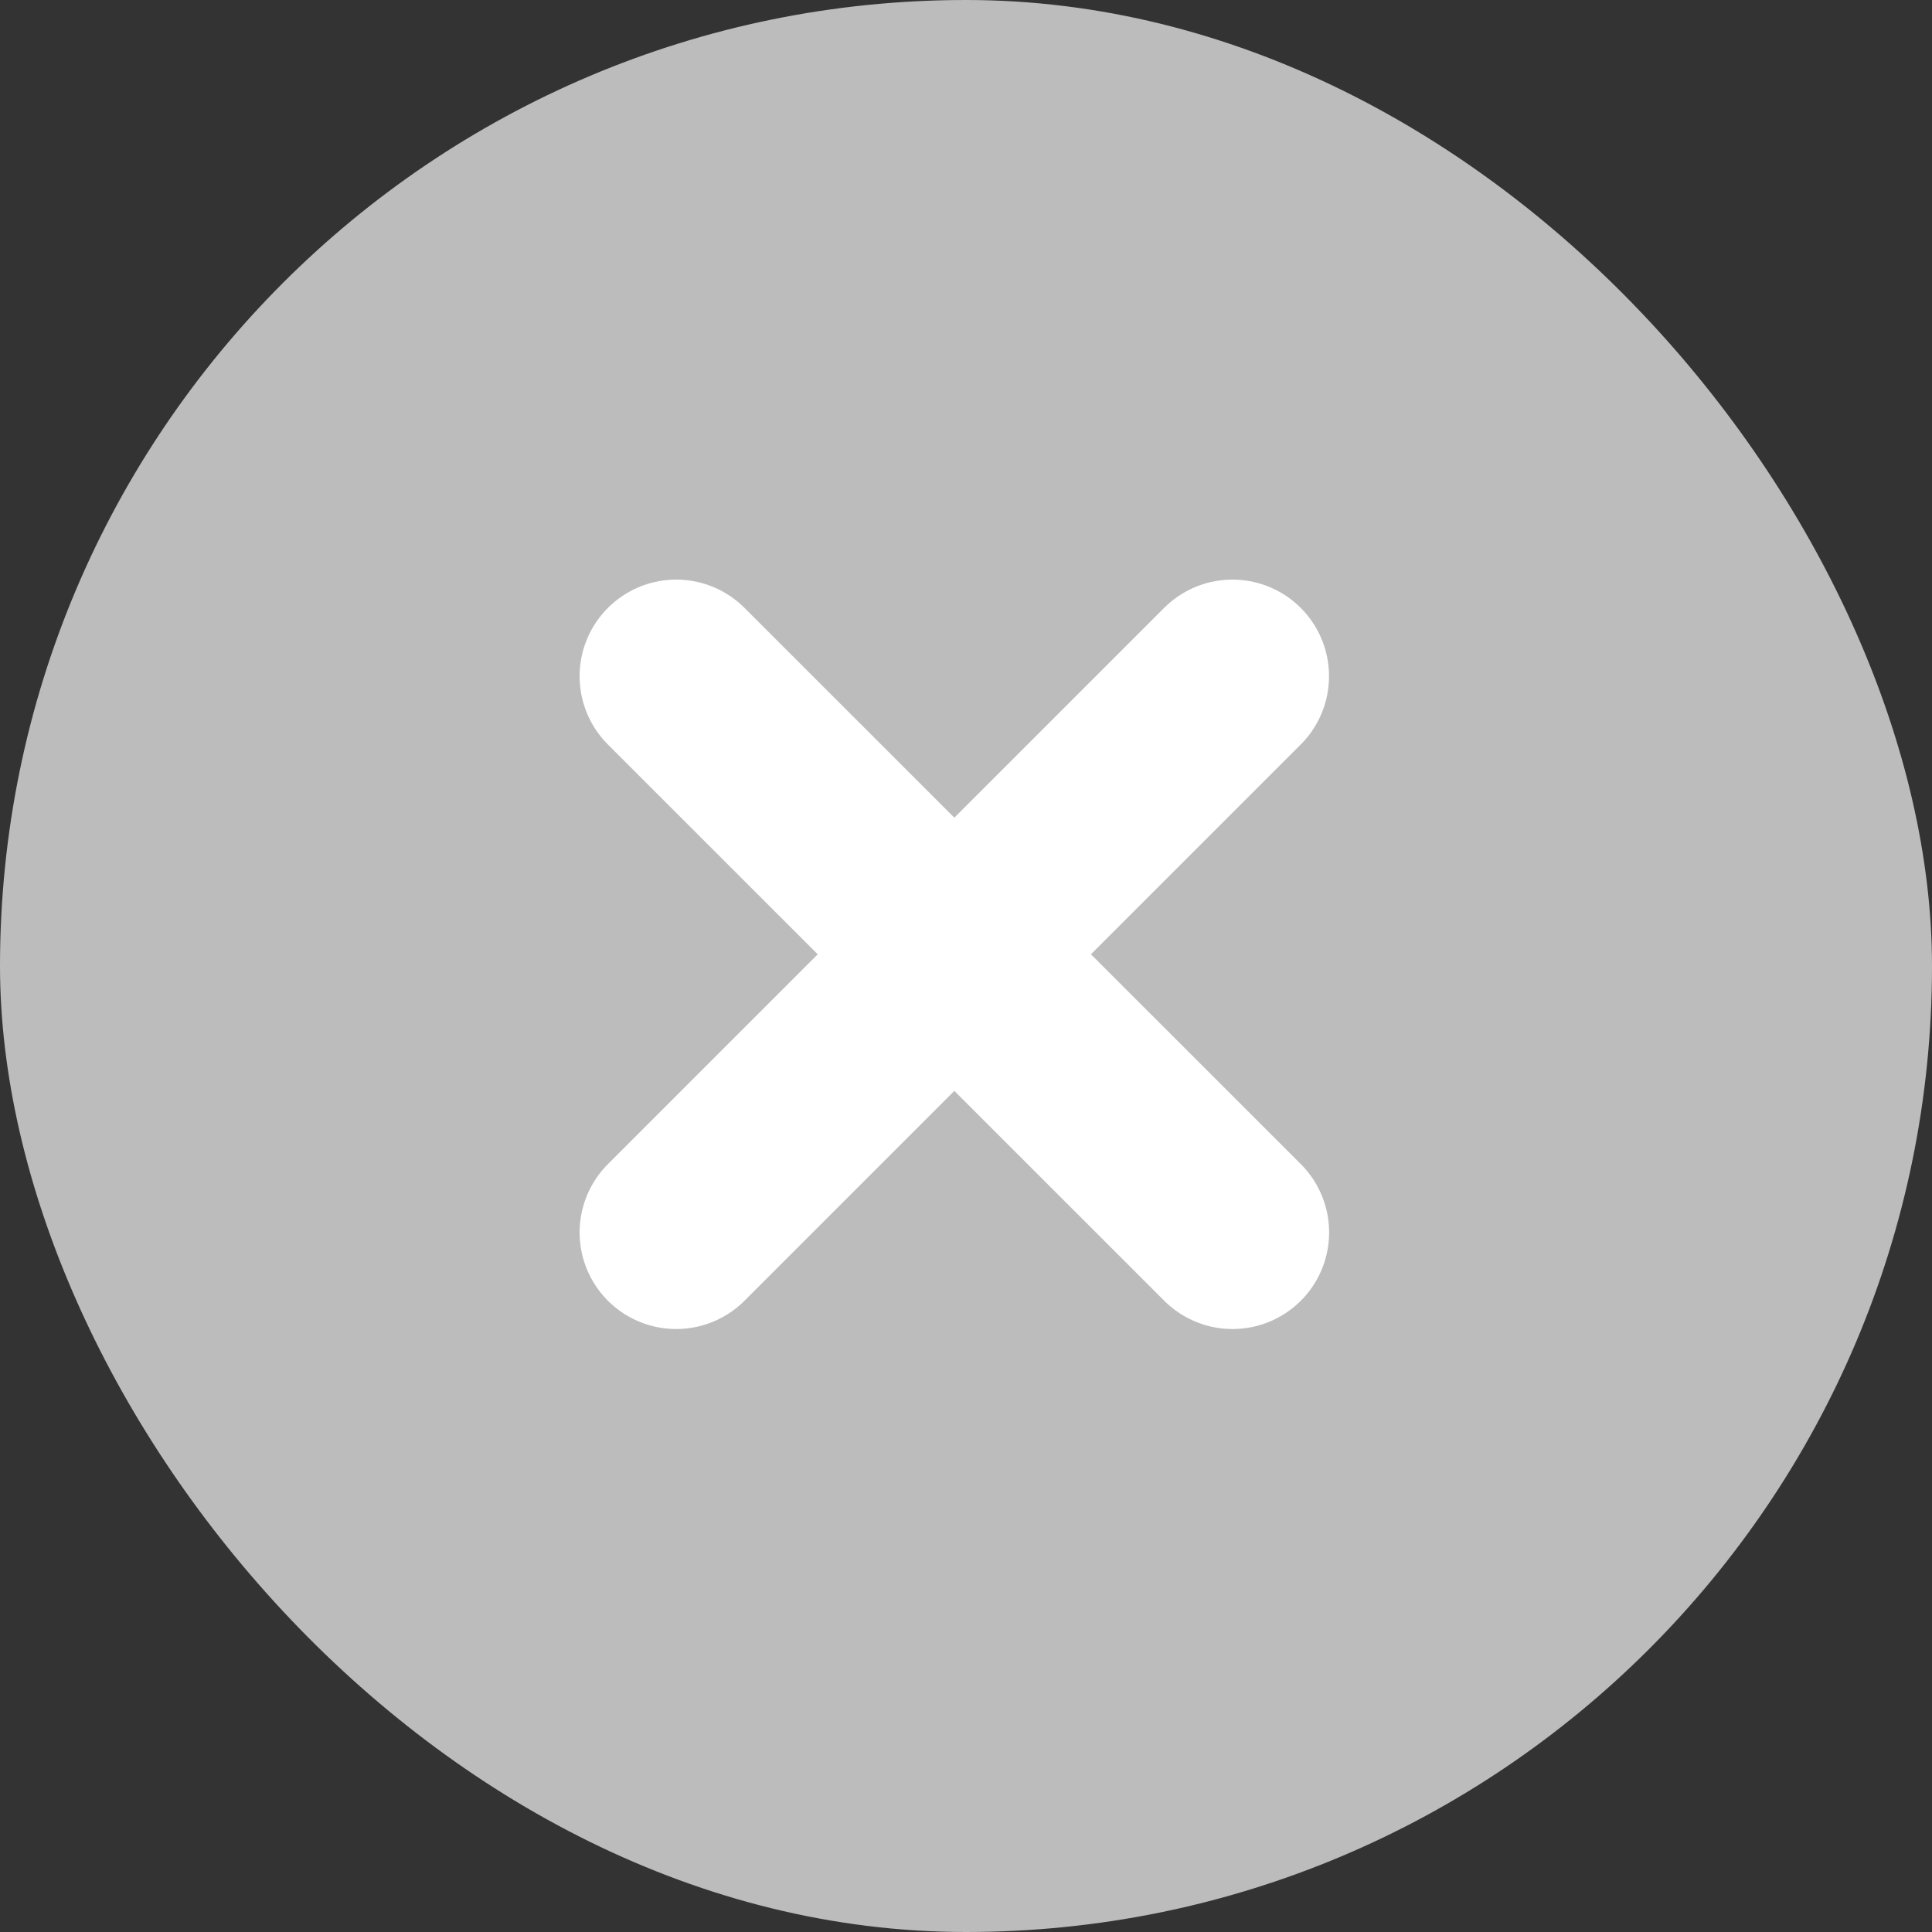
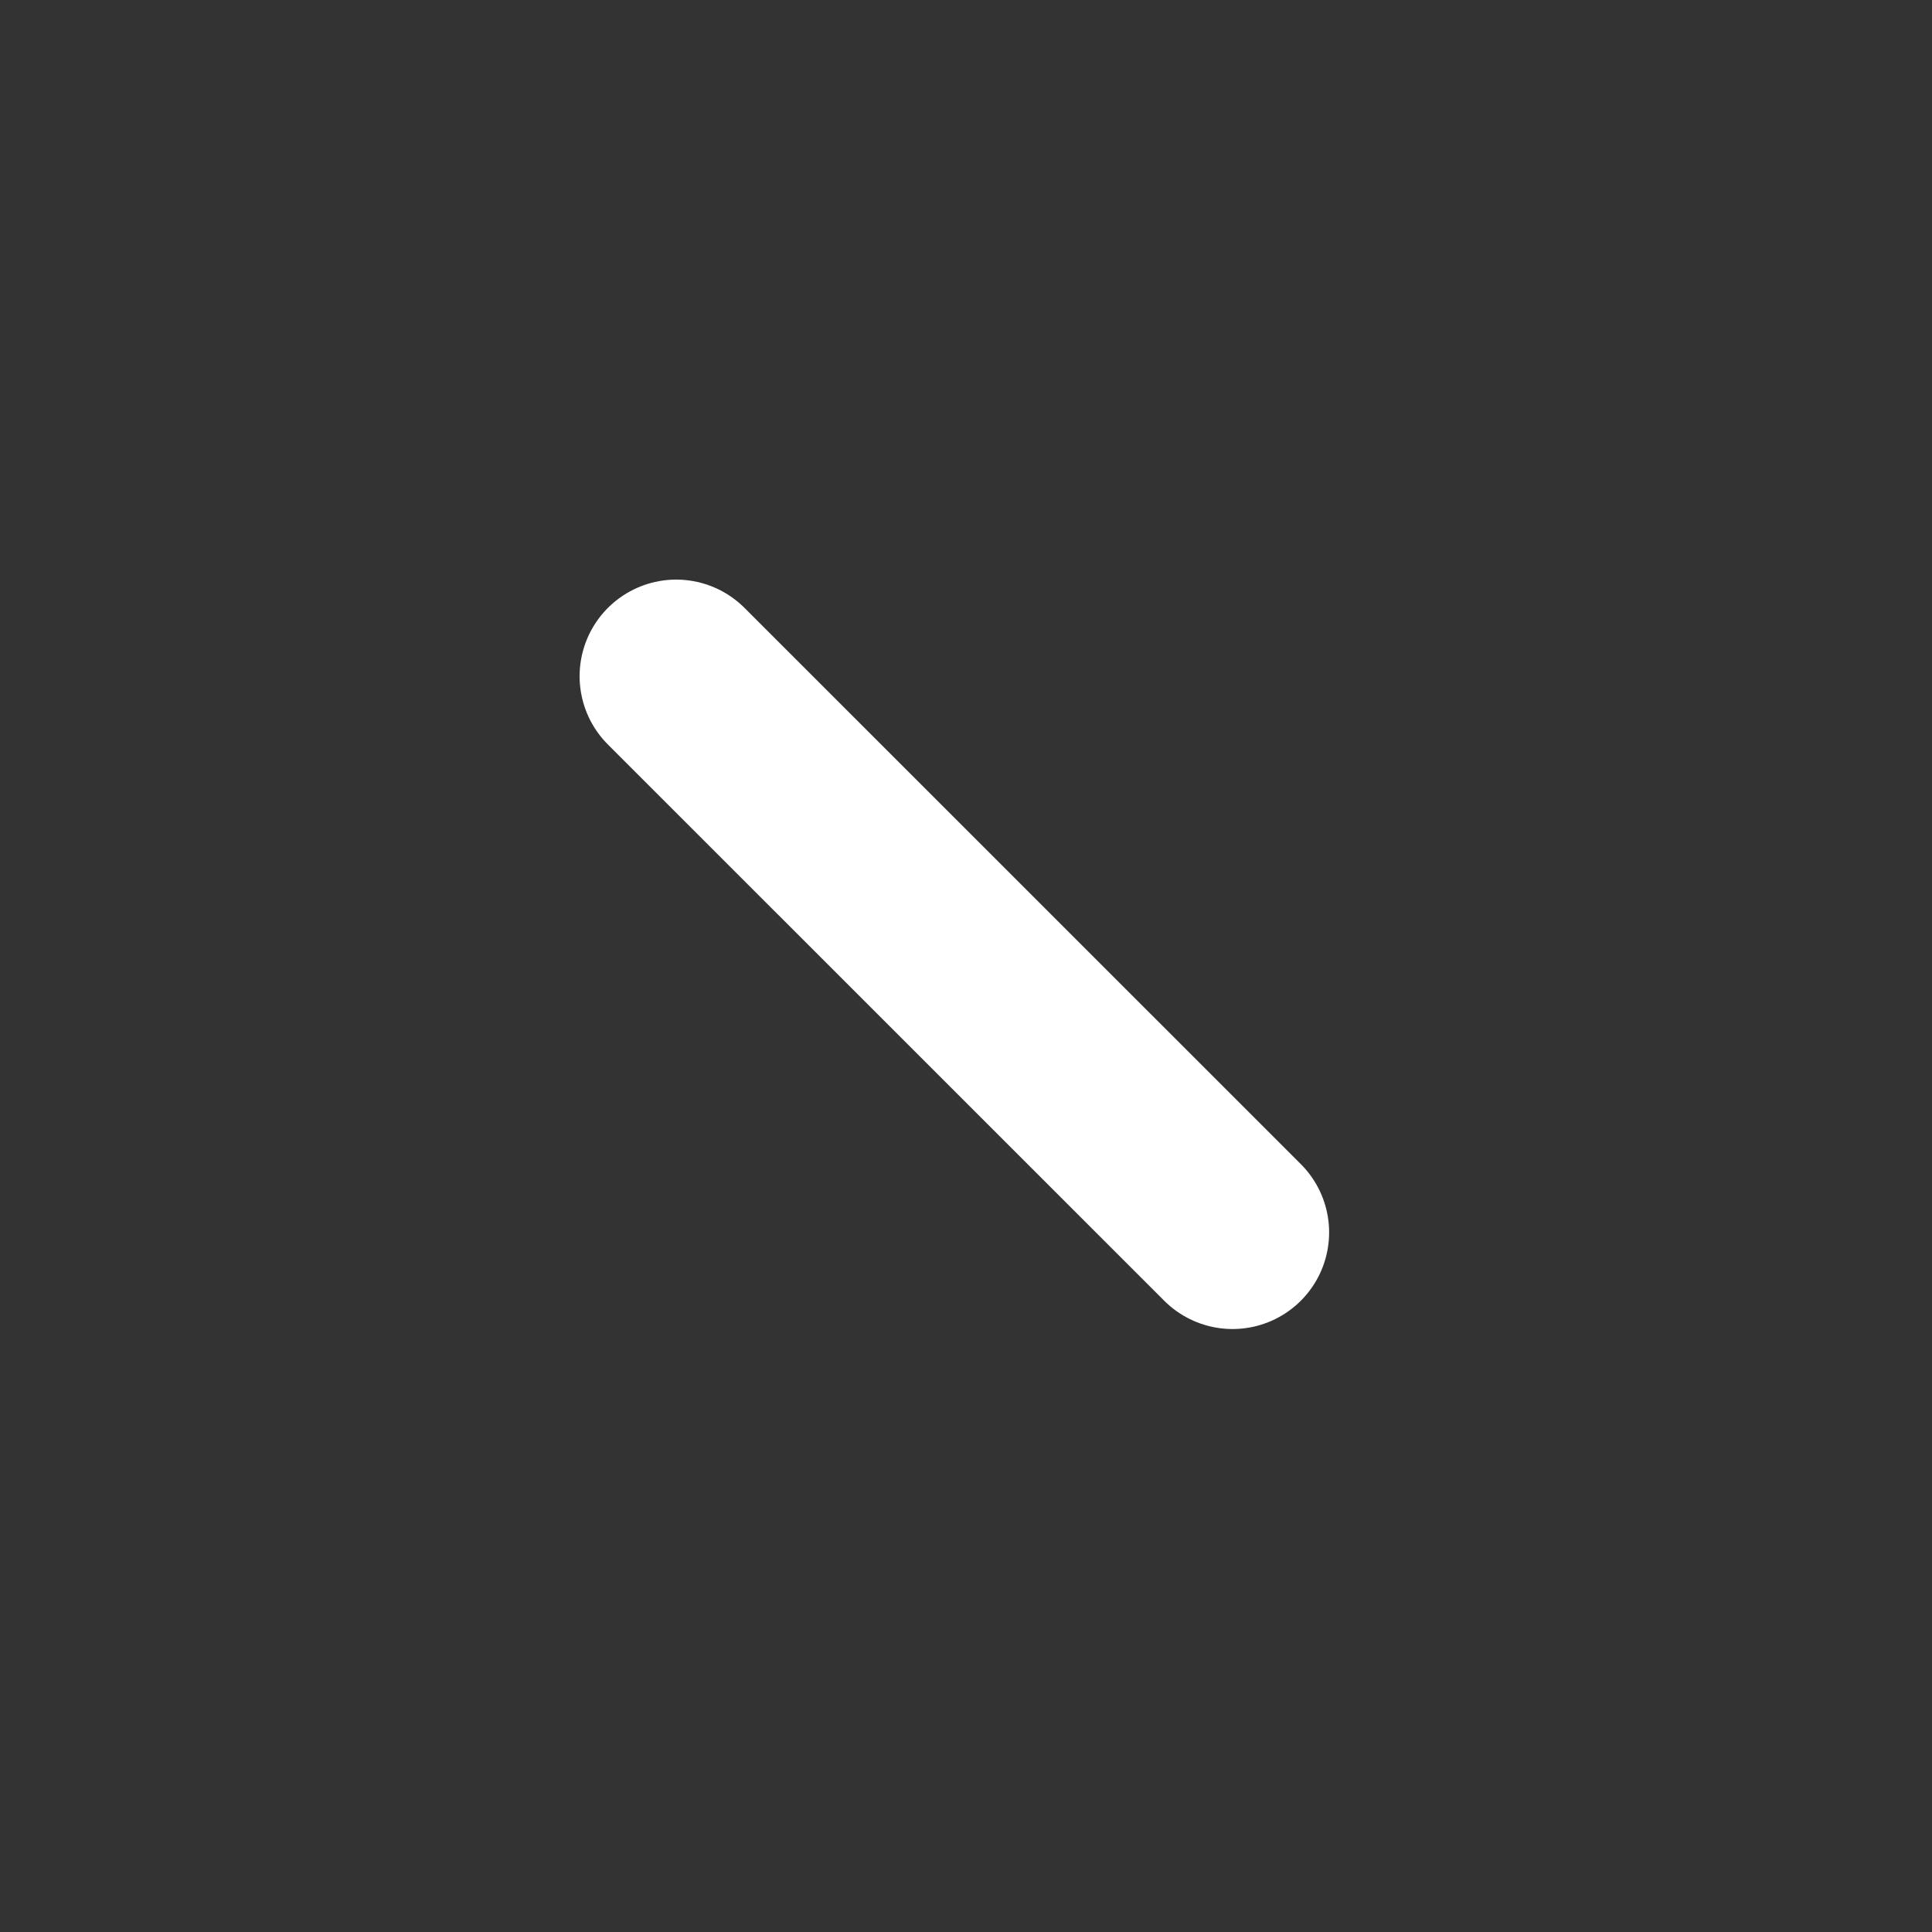
<svg xmlns="http://www.w3.org/2000/svg" width="20" height="20" viewBox="0 0 20 20" fill="none">
  <rect x="0" y="0" width="20" height="20" fill="#333333" stroke="none" />
  <g clip-path="url(#clip0_1_322)">
-     <path d="M10 20C15.523 20 20 15.523 20 10C20 4.477 15.523 0 10 0C4.477 0 0 4.477 0 10C0 15.523 4.477 20 10 20Z" fill="#BCBCBC" />
-     <path d="M7 12.758L12.758 7" stroke="white" stroke-width="2" stroke-miterlimit="10" stroke-linecap="round" />
    <path d="M7 7L12.759 12.758" stroke="white" stroke-width="2" stroke-miterlimit="10" stroke-linecap="round" />
  </g>
  <defs>
    <clipPath id="clip0_1_322">
      <rect width="20" height="20" rx="10" fill="white" />
    </clipPath>
  </defs>
</svg>